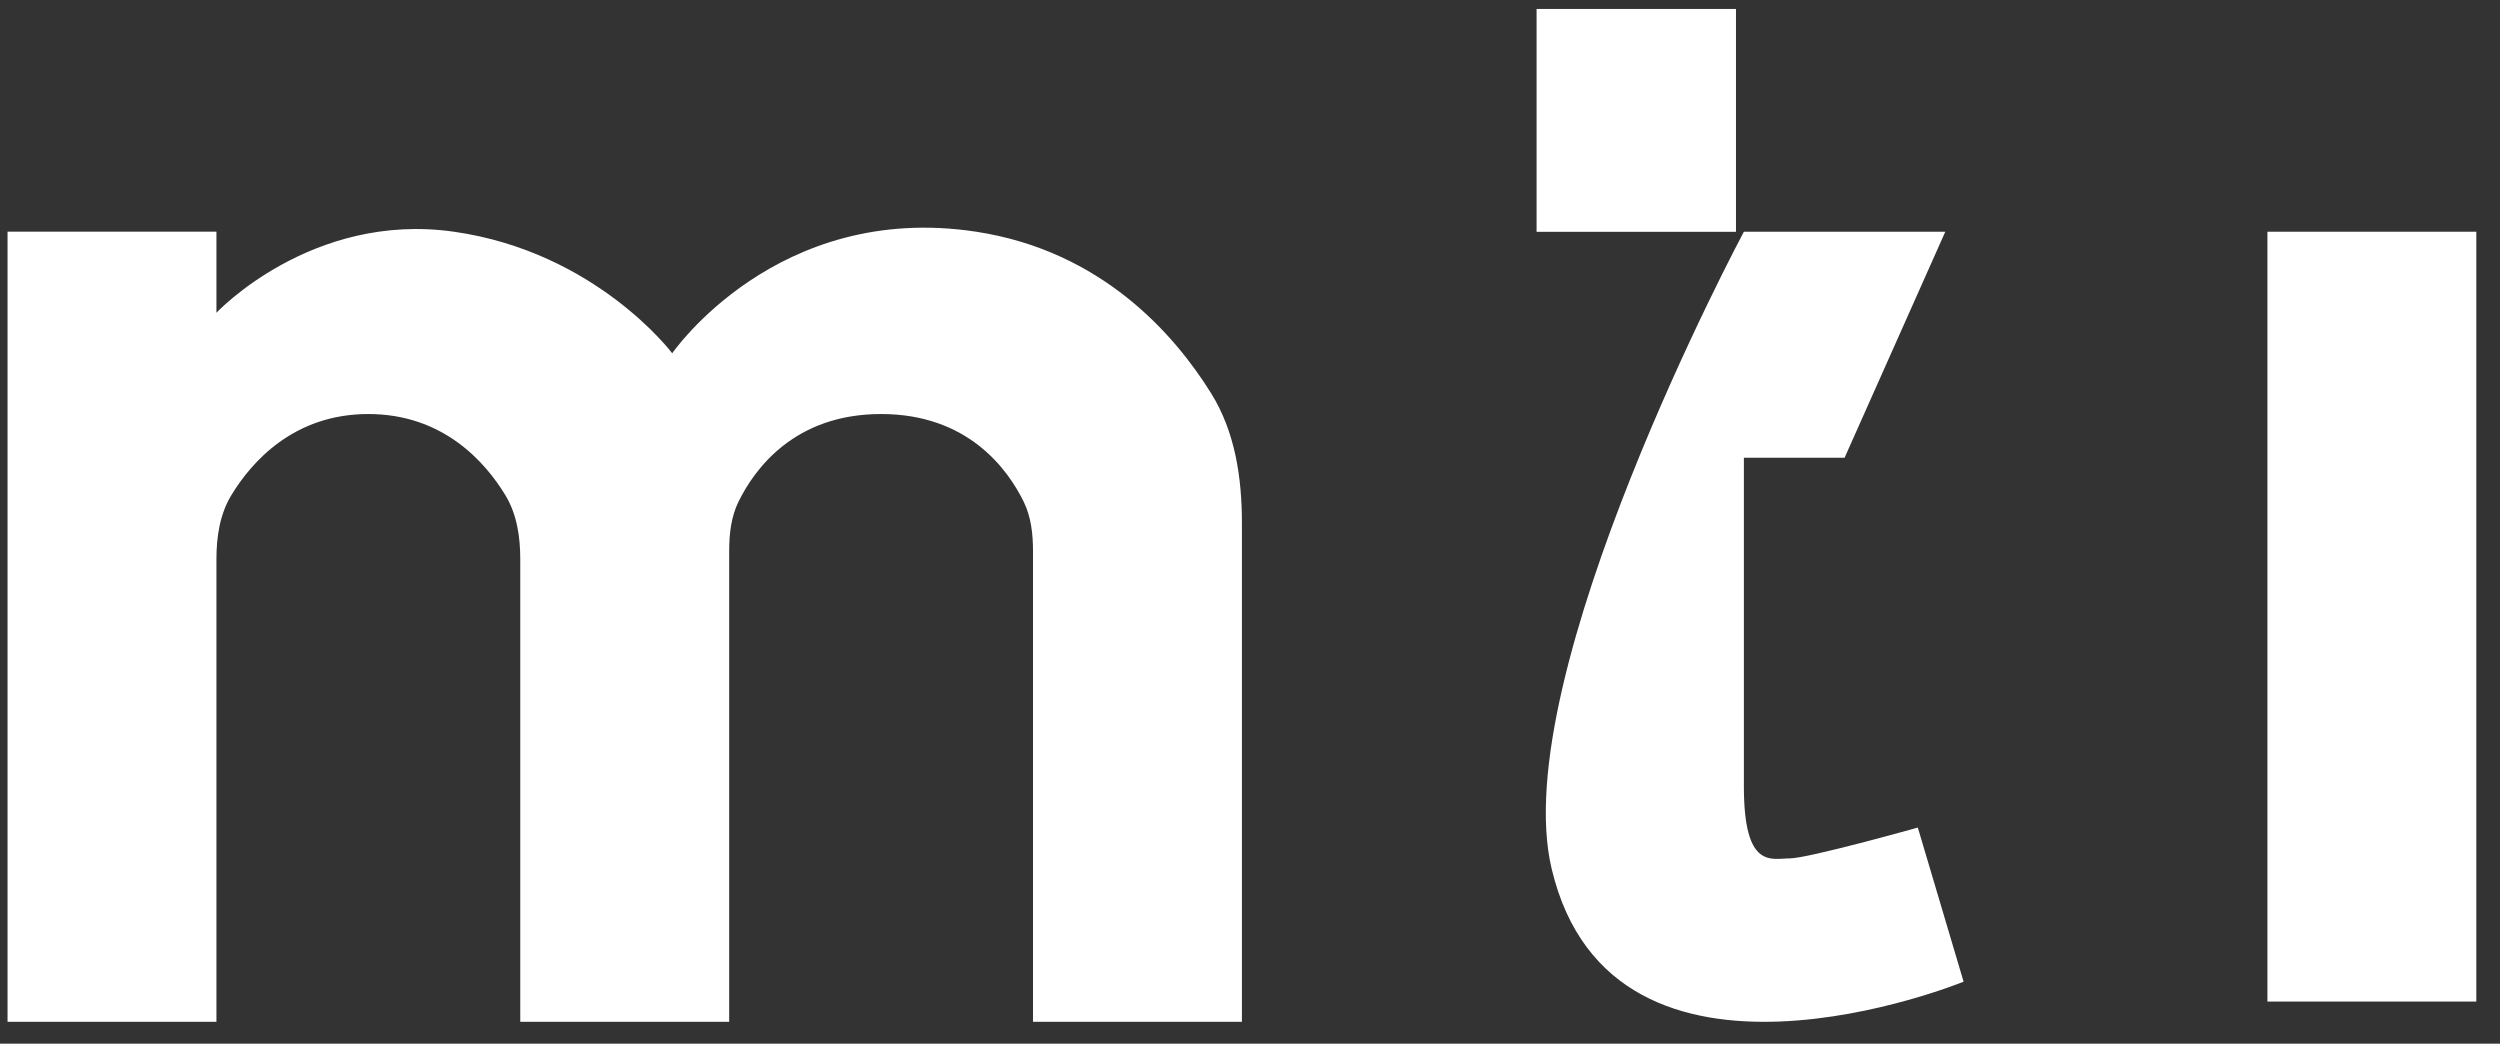
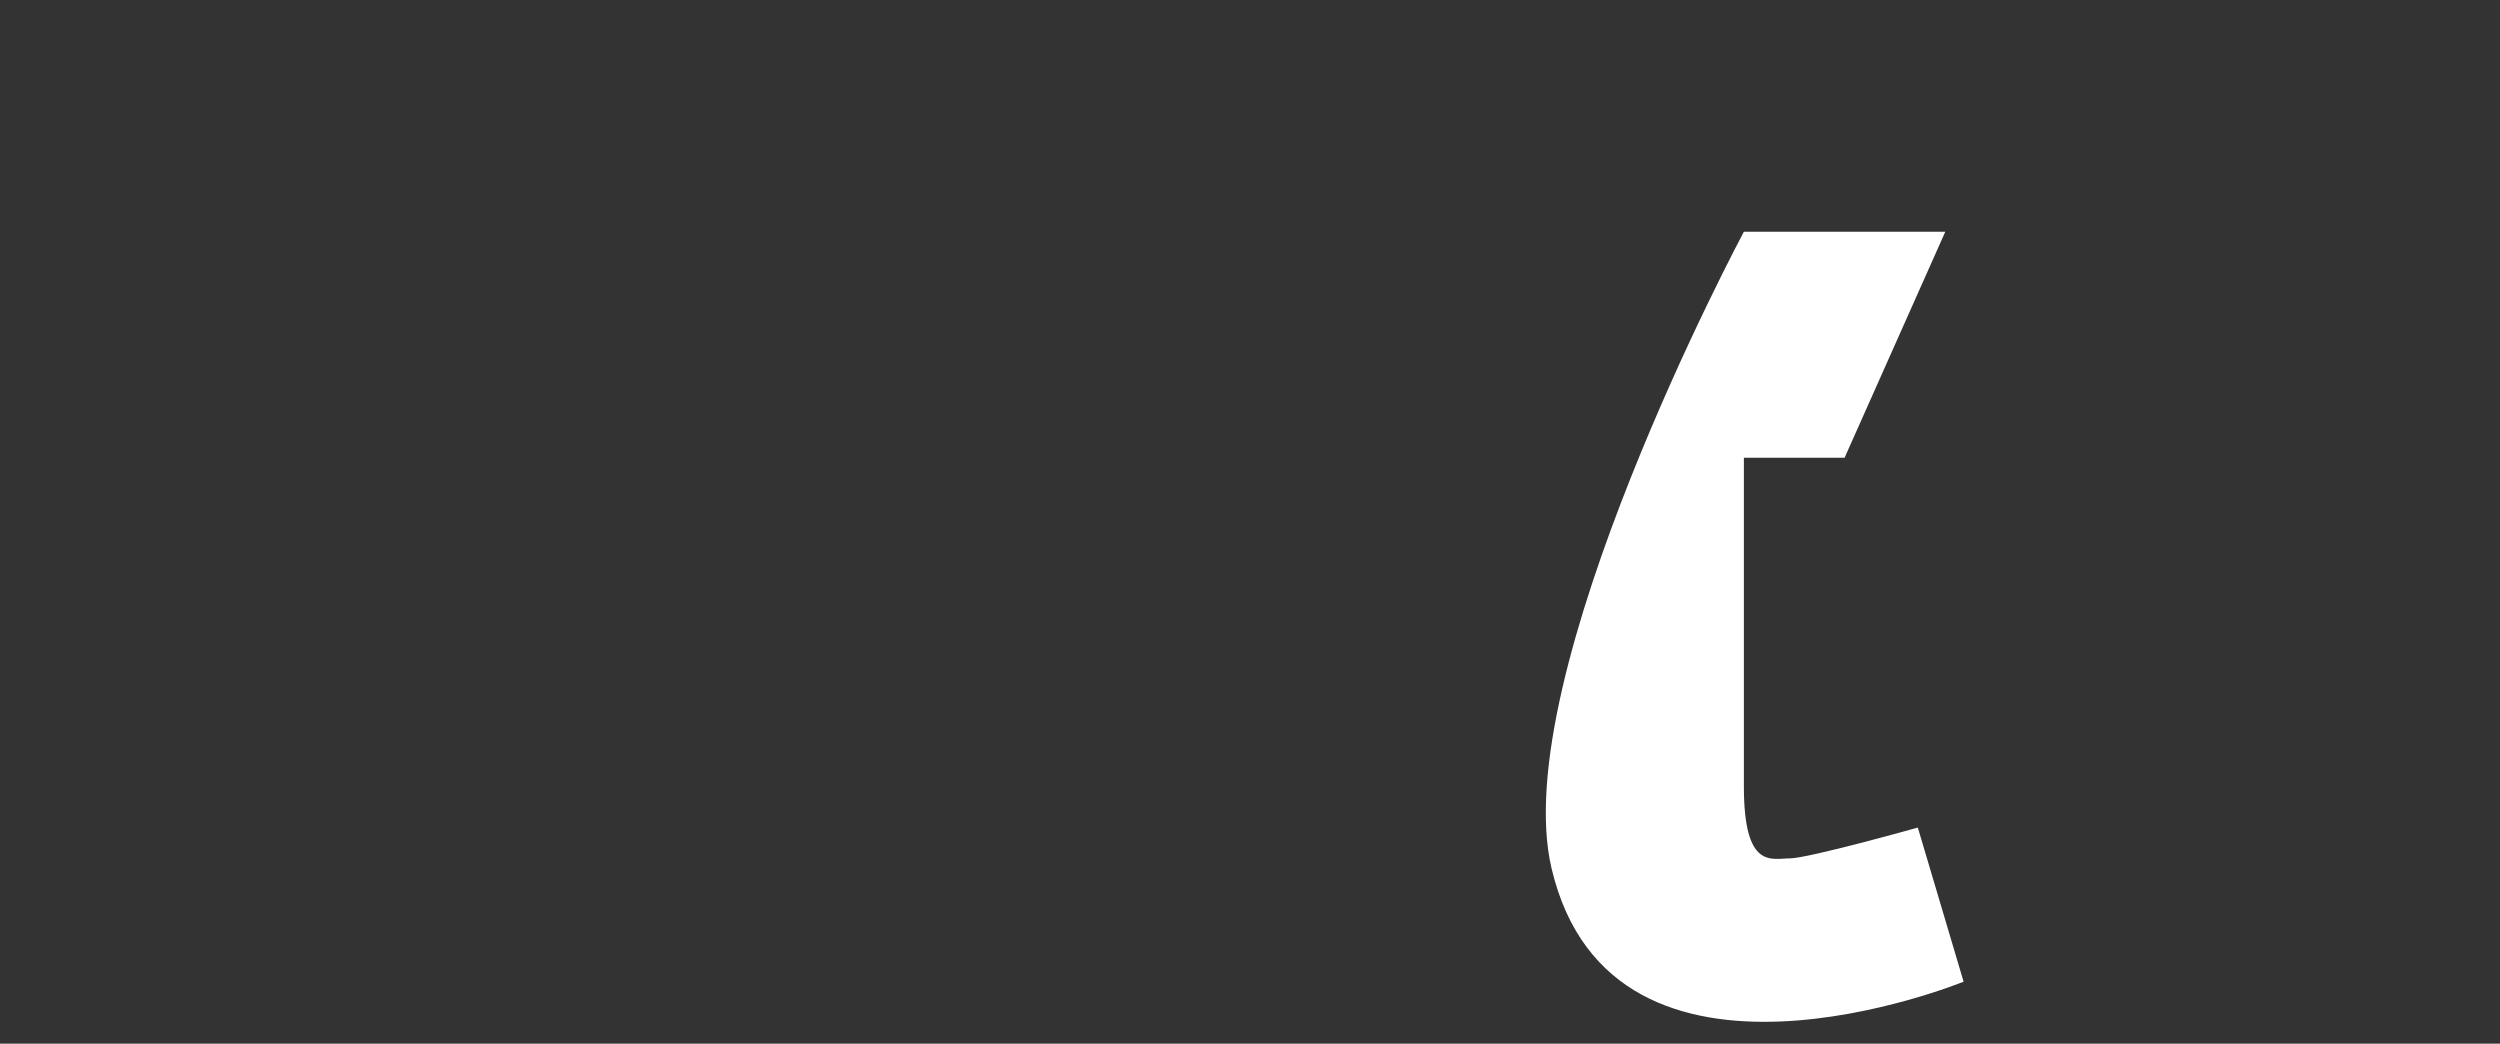
<svg xmlns="http://www.w3.org/2000/svg" width="103" height="43" viewBox="0 0 103 43" fill="none">
  <rect x="0" y="0" width="103" height="43" fill="#333333" stroke="none" />
-   <path d="M102.024 9.547H93.418V41.264H102.024V9.547Z" fill="white" />
-   <path d="M63.307 9.551V0.369H71.522V9.551H63.307Z" fill="white" />
  <path d="M80.146 9.547L75.997 18.859H71.848V32.403C71.848 35.831 72.98 35.366 73.734 35.366C74.489 35.366 79.014 34.096 79.014 34.096L80.9 40.445C80.9 40.445 66.435 46.371 63.927 35.789C62.047 27.857 71.848 9.547 71.848 9.547H80.146Z" fill="white" />
-   <path d="M0.311 42.099V9.546H8.917V12.885C8.917 12.885 12.829 8.712 18.697 9.546C24.565 10.381 27.695 14.555 27.695 14.555C27.695 14.555 31.998 8.294 40.213 9.546C45.386 10.335 48.388 13.771 49.901 16.208C50.888 17.797 51.167 19.683 51.167 21.554V42.099H42.56V22.708C42.56 22.005 42.484 21.298 42.174 20.666C41.511 19.318 39.869 17.058 36.301 17.058C32.733 17.058 31.091 19.318 30.428 20.666C30.118 21.298 30.042 22.005 30.042 22.708V42.099H21.435V23.045C21.435 22.121 21.3 21.189 20.82 20.399C19.994 19.04 18.26 17.058 15.176 17.058C12.092 17.058 10.359 19.04 9.533 20.399C9.053 21.189 8.917 22.121 8.917 23.045V42.099H0.311Z" fill="white" />
</svg>